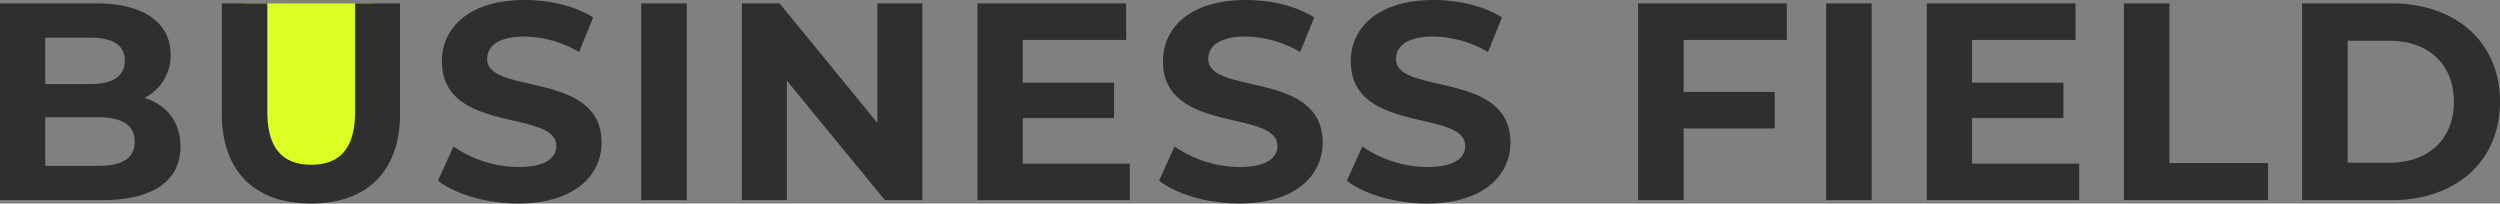
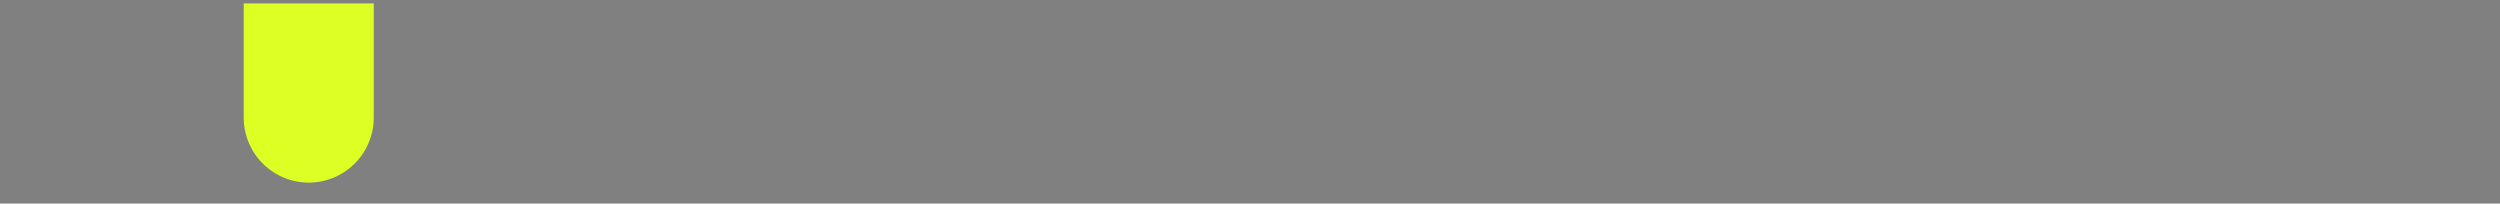
<svg xmlns="http://www.w3.org/2000/svg" width="711.44" height="57.92" viewBox="0 0 711.44 57.92">
  <rect x="0" y="0" width="711.44" height="57.92" fill="#808080" stroke="none" />
  <g id="グループ_8336" data-name="グループ 8336" transform="translate(-217 -253.04)">
    <path id="長方形_2732" data-name="長方形 2732" d="M0,0H37a0,0,0,0,1,0,0V32.5A18.5,18.5,0,0,1,18.5,51h0A18.5,18.5,0,0,1,0,32.5V0A0,0,0,0,1,0,0Z" transform="translate(286.36 254)" fill="#deff24" />
-     <path id="パス_22298" data-name="パス 22298" d="M47.76-29.12A13.461,13.461,0,0,0,55.2-41.44C55.2-50.16,48-56,34-56H6.64V0H35.6C50.32,0,58-5.6,58-15.28,58-22.32,54-27.12,47.76-29.12ZM32.4-46.24c6.32,0,9.76,2.16,9.76,6.56s-3.44,6.64-9.76,6.64H19.52v-13.2ZM34.64-9.76H19.52V-23.6H34.64c6.72,0,10.32,2.24,10.32,6.96C44.96-11.84,41.36-9.76,34.64-9.76ZM95.12.96c15.92,0,25.36-9.12,25.36-25.6V-56h-12.8v30.88c0,10.64-4.56,15.04-12.48,15.04-7.84,0-12.48-4.4-12.48-15.04V-56H69.76v31.36C69.76-8.16,79.2.96,95.12.96Zm58.96,0c16,0,23.76-8,23.76-17.36,0-20.56-32.56-13.44-32.56-23.76,0-3.52,2.96-6.4,10.64-6.4a31.628,31.628,0,0,1,15.52,4.4l4-9.84c-5.2-3.28-12.4-4.96-19.44-4.96-15.92,0-23.6,7.92-23.6,17.44,0,20.8,32.56,13.6,32.56,24.08,0,3.44-3.12,6-10.8,6a32.939,32.939,0,0,1-18.48-5.84l-4.4,9.76C136.24-1.68,145.2.96,154.08.96ZM189.12,0h12.96V-56H189.12Zm67.2-56v34L228.48-56H217.76V0h12.8V-34L258.48,0h10.64V-56Zm41.36,45.6V-23.36h26V-33.44h-26V-45.6h29.44V-56H284.8V0h43.36V-10.4ZM359.28.96c16,0,23.76-8,23.76-17.36,0-20.56-32.56-13.44-32.56-23.76,0-3.52,2.96-6.4,10.64-6.4a31.628,31.628,0,0,1,15.52,4.4l4-9.84c-5.2-3.28-12.4-4.96-19.44-4.96-15.92,0-23.6,7.92-23.6,17.44,0,20.8,32.56,13.6,32.56,24.08,0,3.44-3.12,6-10.8,6a32.939,32.939,0,0,1-18.48-5.84l-4.4,9.76C341.44-1.68,350.4.96,359.28.96Zm53.44,0c16,0,23.76-8,23.76-17.36,0-20.56-32.56-13.44-32.56-23.76,0-3.52,2.96-6.4,10.64-6.4a31.628,31.628,0,0,1,15.52,4.4l4-9.84c-5.2-3.28-12.4-4.96-19.44-4.96-15.92,0-23.6,7.92-23.6,17.44,0,20.8,32.56,13.6,32.56,24.08,0,3.44-3.12,6-10.8,6a32.939,32.939,0,0,1-18.48-5.84l-4.4,9.76C394.88-1.68,403.84.96,412.72.96ZM515.12-45.6V-56H472.8V0h12.96V-20.4h25.92V-30.8H485.76V-45.6ZM526.32,0h12.96V-56H526.32Zm41.52-10.4V-23.36h26V-33.44h-26V-45.6h29.44V-56H554.96V0h43.36V-10.4ZM611.04,0h41.04V-10.56H624V-56H611.04Zm50.72,0H687.2c18.32,0,30.88-11.04,30.88-28S705.52-56,687.2-56H661.76Zm12.96-10.64V-45.36h11.84c11.12,0,18.4,6.64,18.4,17.36s-7.28,17.36-18.4,17.36Z" transform="translate(210.36 310)" fill="#2f2f2f" />
  </g>
</svg>